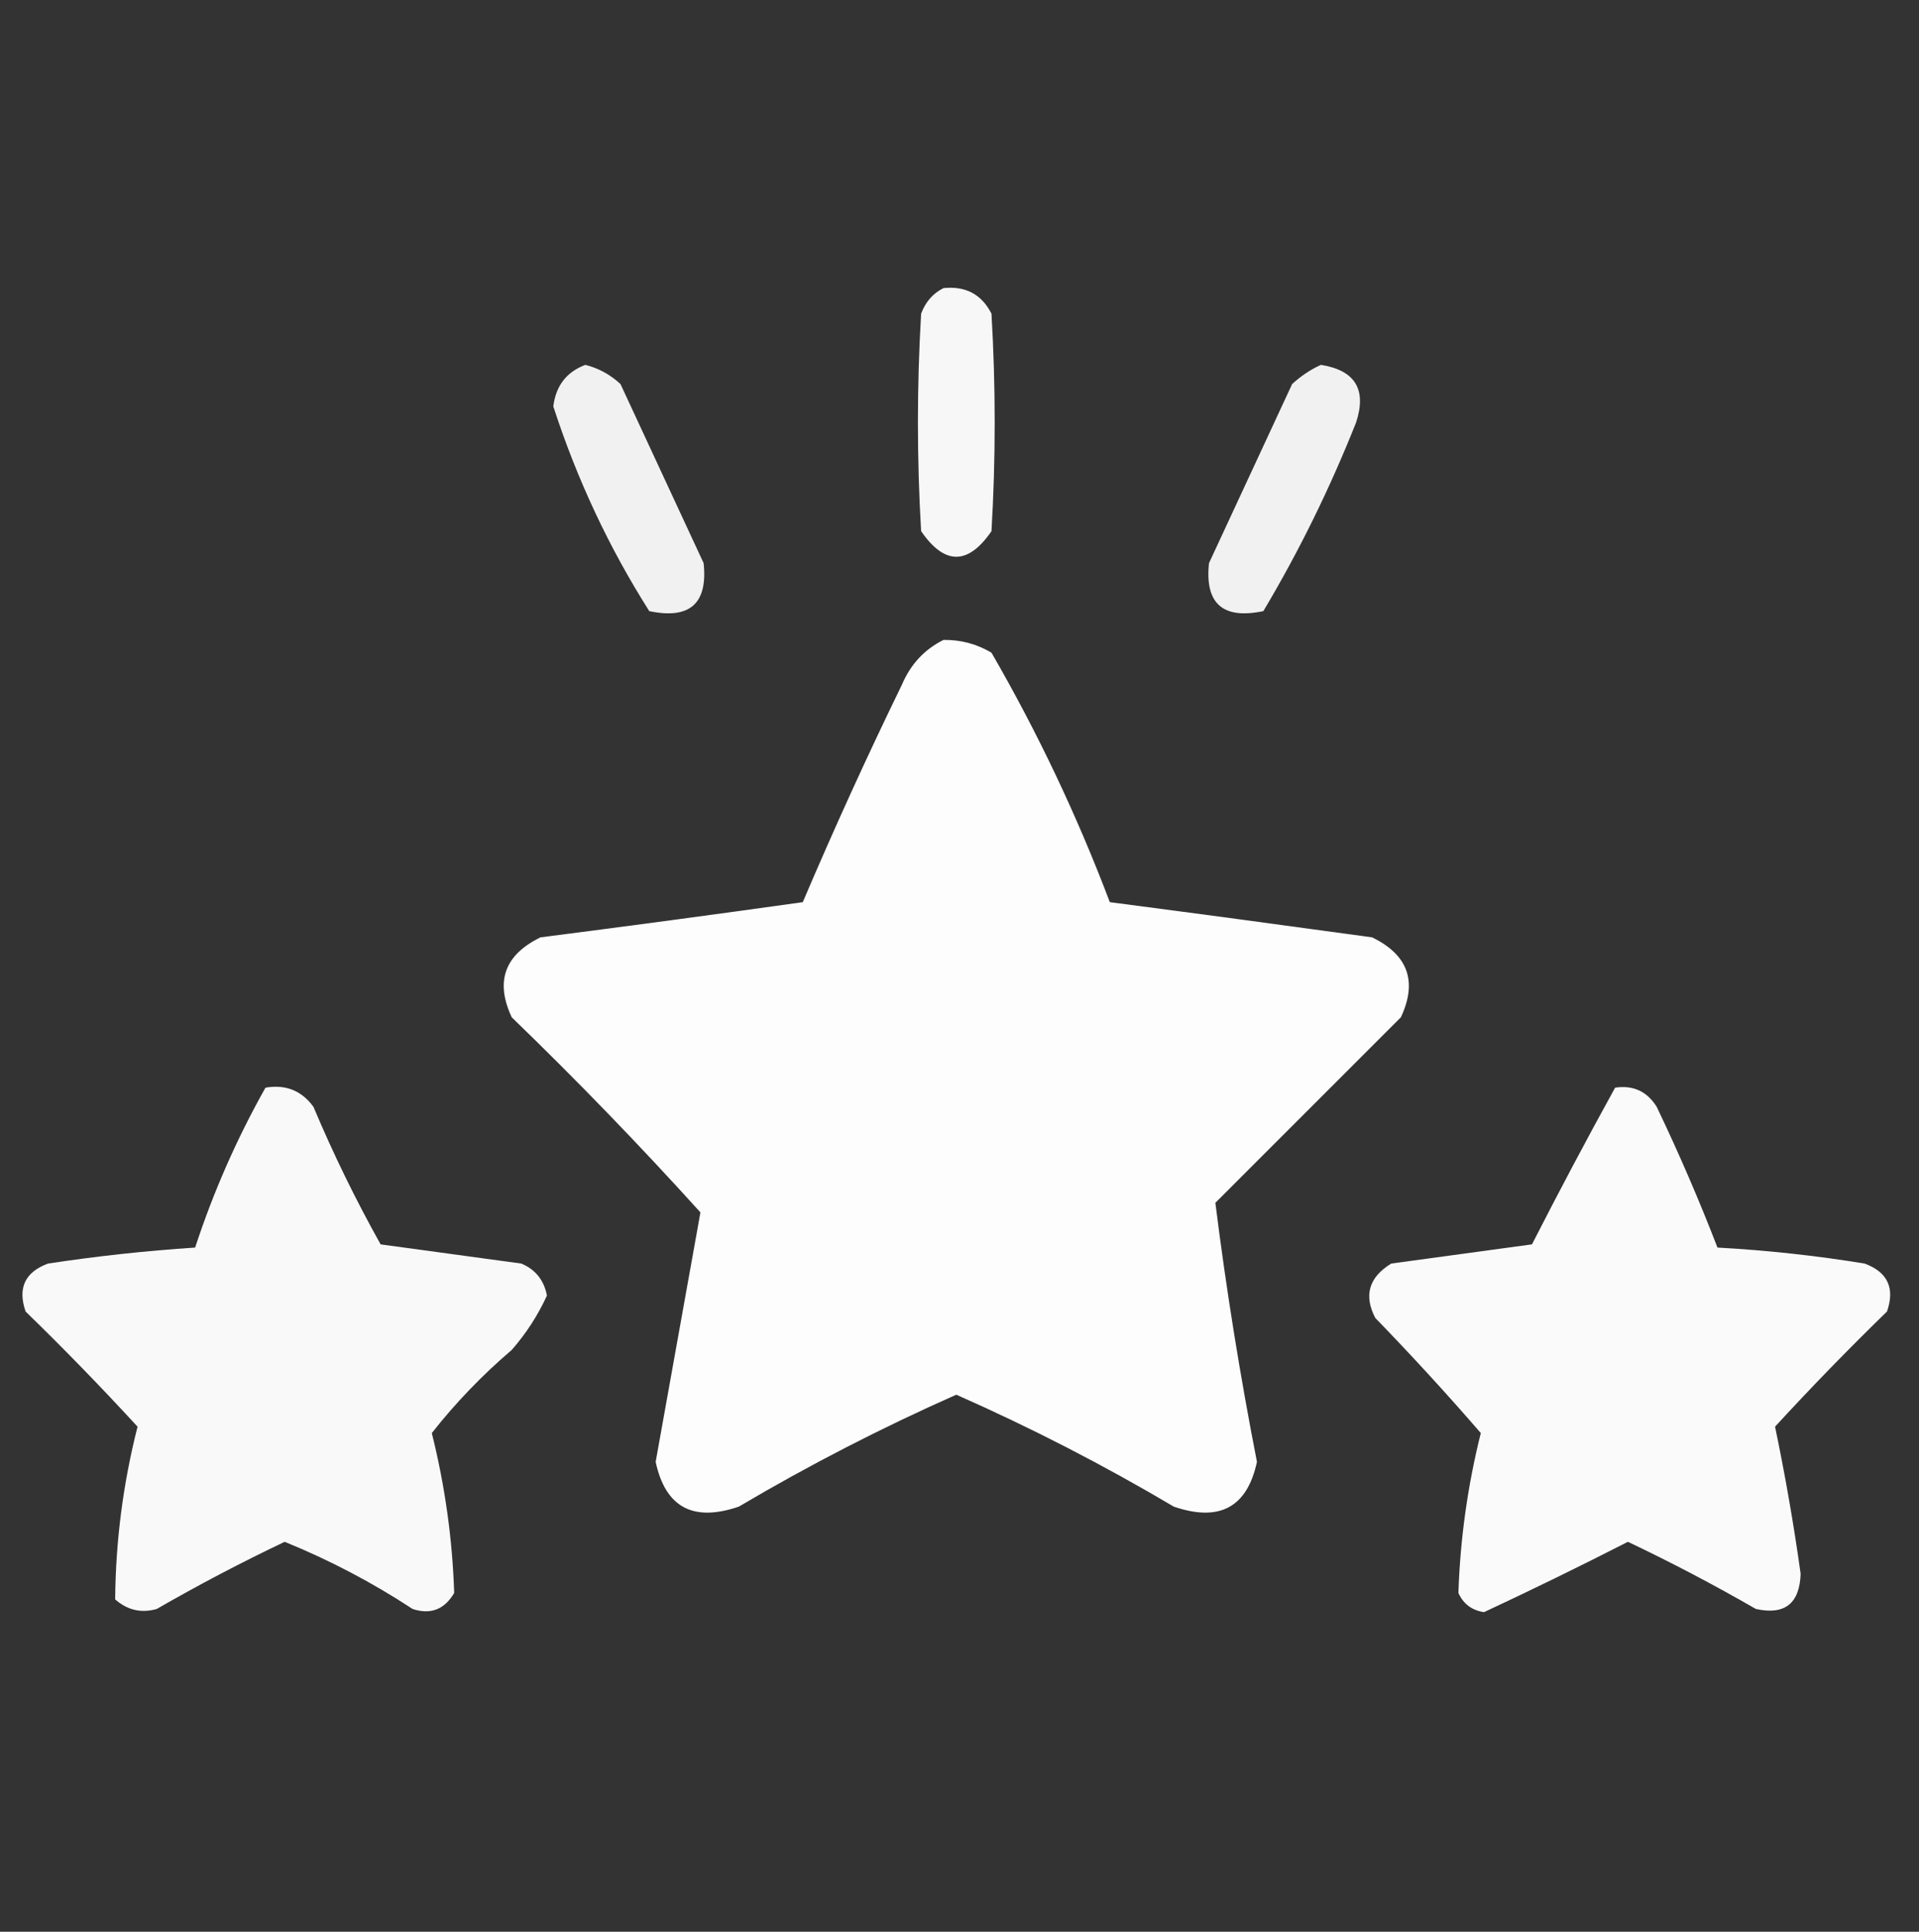
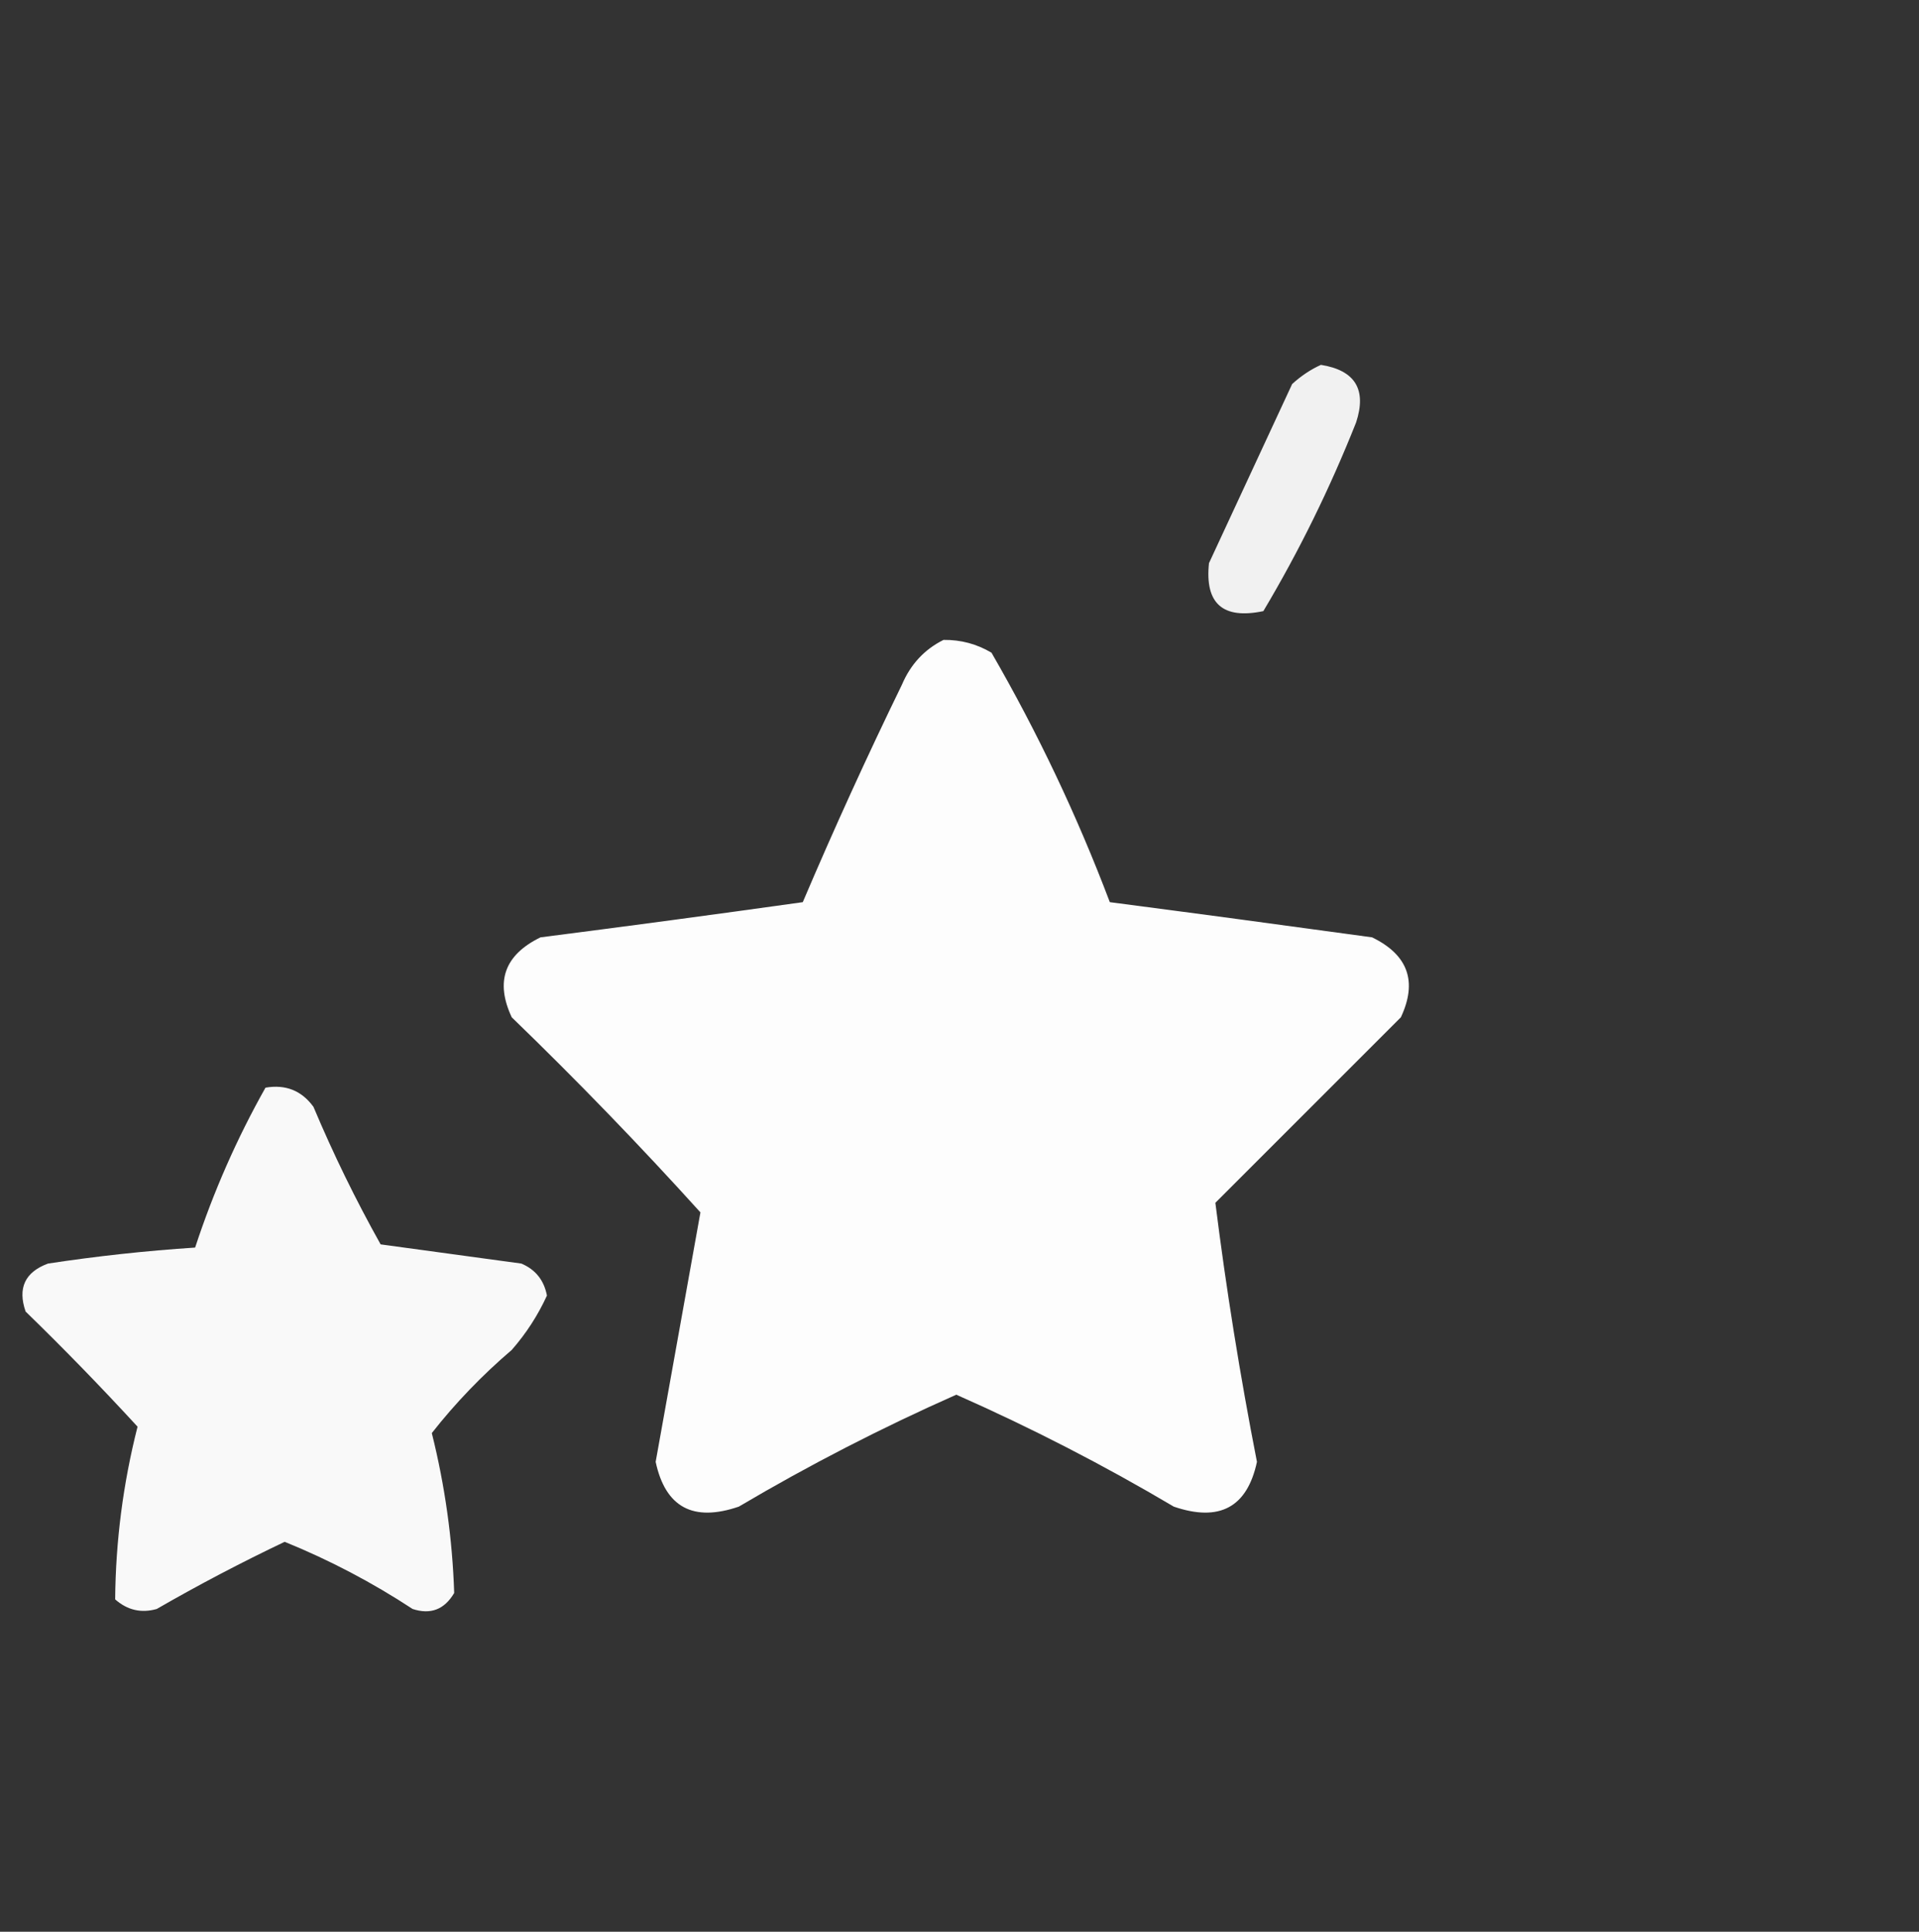
<svg xmlns="http://www.w3.org/2000/svg" width="150" height="151" viewBox="0 0 150 151" fill="none">
  <rect x="0" y="0" width="150" height="151" fill="#333333" stroke="none" />
-   <path opacity="0.958" fill-rule="evenodd" clip-rule="evenodd" d="M73.75 22.52C75.481 22.343 76.731 23.01 77.5 24.52C77.834 30.187 77.834 35.853 77.5 41.52C75.667 44.187 73.834 44.187 72 41.52C71.667 35.853 71.667 30.187 72 24.52C72.345 23.595 72.928 22.928 73.75 22.52Z" fill="white" />
-   <path opacity="0.926" fill-rule="evenodd" clip-rule="evenodd" d="M45.75 28.52C46.792 28.784 47.708 29.284 48.5 30.02C50.675 34.702 52.842 39.368 55 44.02C55.334 47.184 53.917 48.434 50.75 47.77C47.6 42.801 45.1 37.467 43.25 31.77C43.446 30.161 44.279 29.078 45.75 28.52Z" fill="white" />
  <path opacity="0.926" fill-rule="evenodd" clip-rule="evenodd" d="M103.251 28.52C105.928 28.947 106.845 30.447 106.001 33.02C103.956 38.173 101.54 43.09 98.751 47.77C95.584 48.434 94.167 47.184 94.501 44.02C96.651 39.383 98.818 34.717 101.001 30.02C101.705 29.379 102.455 28.879 103.251 28.52Z" fill="white" />
  <path opacity="0.992" fill-rule="evenodd" clip-rule="evenodd" d="M73.75 50.02C75.1 50.003 76.35 50.337 77.5 51.02C81.111 57.268 84.194 63.768 86.75 70.52C93.578 71.412 100.411 72.329 107.25 73.27C110.061 74.638 110.811 76.721 109.5 79.52C104.667 84.354 99.834 89.187 95 94.02C95.847 100.775 96.93 107.525 98.25 114.27C97.488 117.824 95.322 118.991 91.75 117.77C86.271 114.525 80.605 111.608 74.75 109.02C68.914 111.605 63.247 114.521 57.75 117.77C54.179 118.991 52.012 117.824 51.25 114.27C52.417 107.766 53.584 101.266 54.75 94.77C50.035 89.554 45.118 84.47 40 79.52C38.69 76.721 39.44 74.638 42.25 73.27C49.098 72.394 55.931 71.477 62.75 70.52C65.188 64.791 67.771 59.125 70.5 53.52C71.178 51.927 72.261 50.761 73.75 50.02Z" fill="white" />
  <path opacity="0.972" fill-rule="evenodd" clip-rule="evenodd" d="M20.752 85.02C22.328 84.75 23.578 85.25 24.502 86.52C26.06 90.219 27.81 93.802 29.752 97.27C33.419 97.77 37.086 98.27 40.752 98.77C41.857 99.238 42.523 100.071 42.752 101.27C42.048 102.811 41.132 104.228 40.002 105.52C37.689 107.495 35.605 109.662 33.752 112.02C34.782 116.143 35.365 120.31 35.502 124.52C34.74 125.814 33.657 126.23 32.252 125.77C29.095 123.698 25.761 121.948 22.252 120.52C18.843 122.142 15.509 123.892 12.252 125.77C11.042 126.114 9.959 125.864 9.002 125.02C9.04 120.459 9.623 115.959 10.752 111.52C7.927 108.444 5.01 105.444 2.002 102.52C1.367 100.687 1.95 99.437 3.752 98.77C7.572 98.189 11.405 97.772 15.252 97.52C16.679 93.168 18.512 89.001 20.752 85.02Z" fill="white" />
-   <path opacity="0.974" fill-rule="evenodd" clip-rule="evenodd" d="M126.248 85.019C127.66 84.81 128.743 85.31 129.498 86.519C131.231 90.142 132.815 93.809 134.248 97.519C138.1 97.73 141.933 98.147 145.748 98.769C147.55 99.436 148.133 100.686 147.498 102.519C144.49 105.443 141.574 108.443 138.748 111.519C139.542 115.322 140.208 119.156 140.748 123.019C140.668 125.351 139.502 126.267 137.248 125.769C133.975 123.883 130.642 122.133 127.248 120.519C123.525 122.422 119.775 124.256 115.998 126.019C115.053 125.877 114.386 125.377 113.998 124.519C114.135 120.309 114.718 116.142 115.748 112.019C113.114 108.975 110.364 105.975 107.498 103.019C106.584 101.257 107.001 99.84 108.748 98.769C112.414 98.269 116.081 97.769 119.748 97.269C121.85 93.149 124.016 89.065 126.248 85.019Z" fill="white" />
</svg>